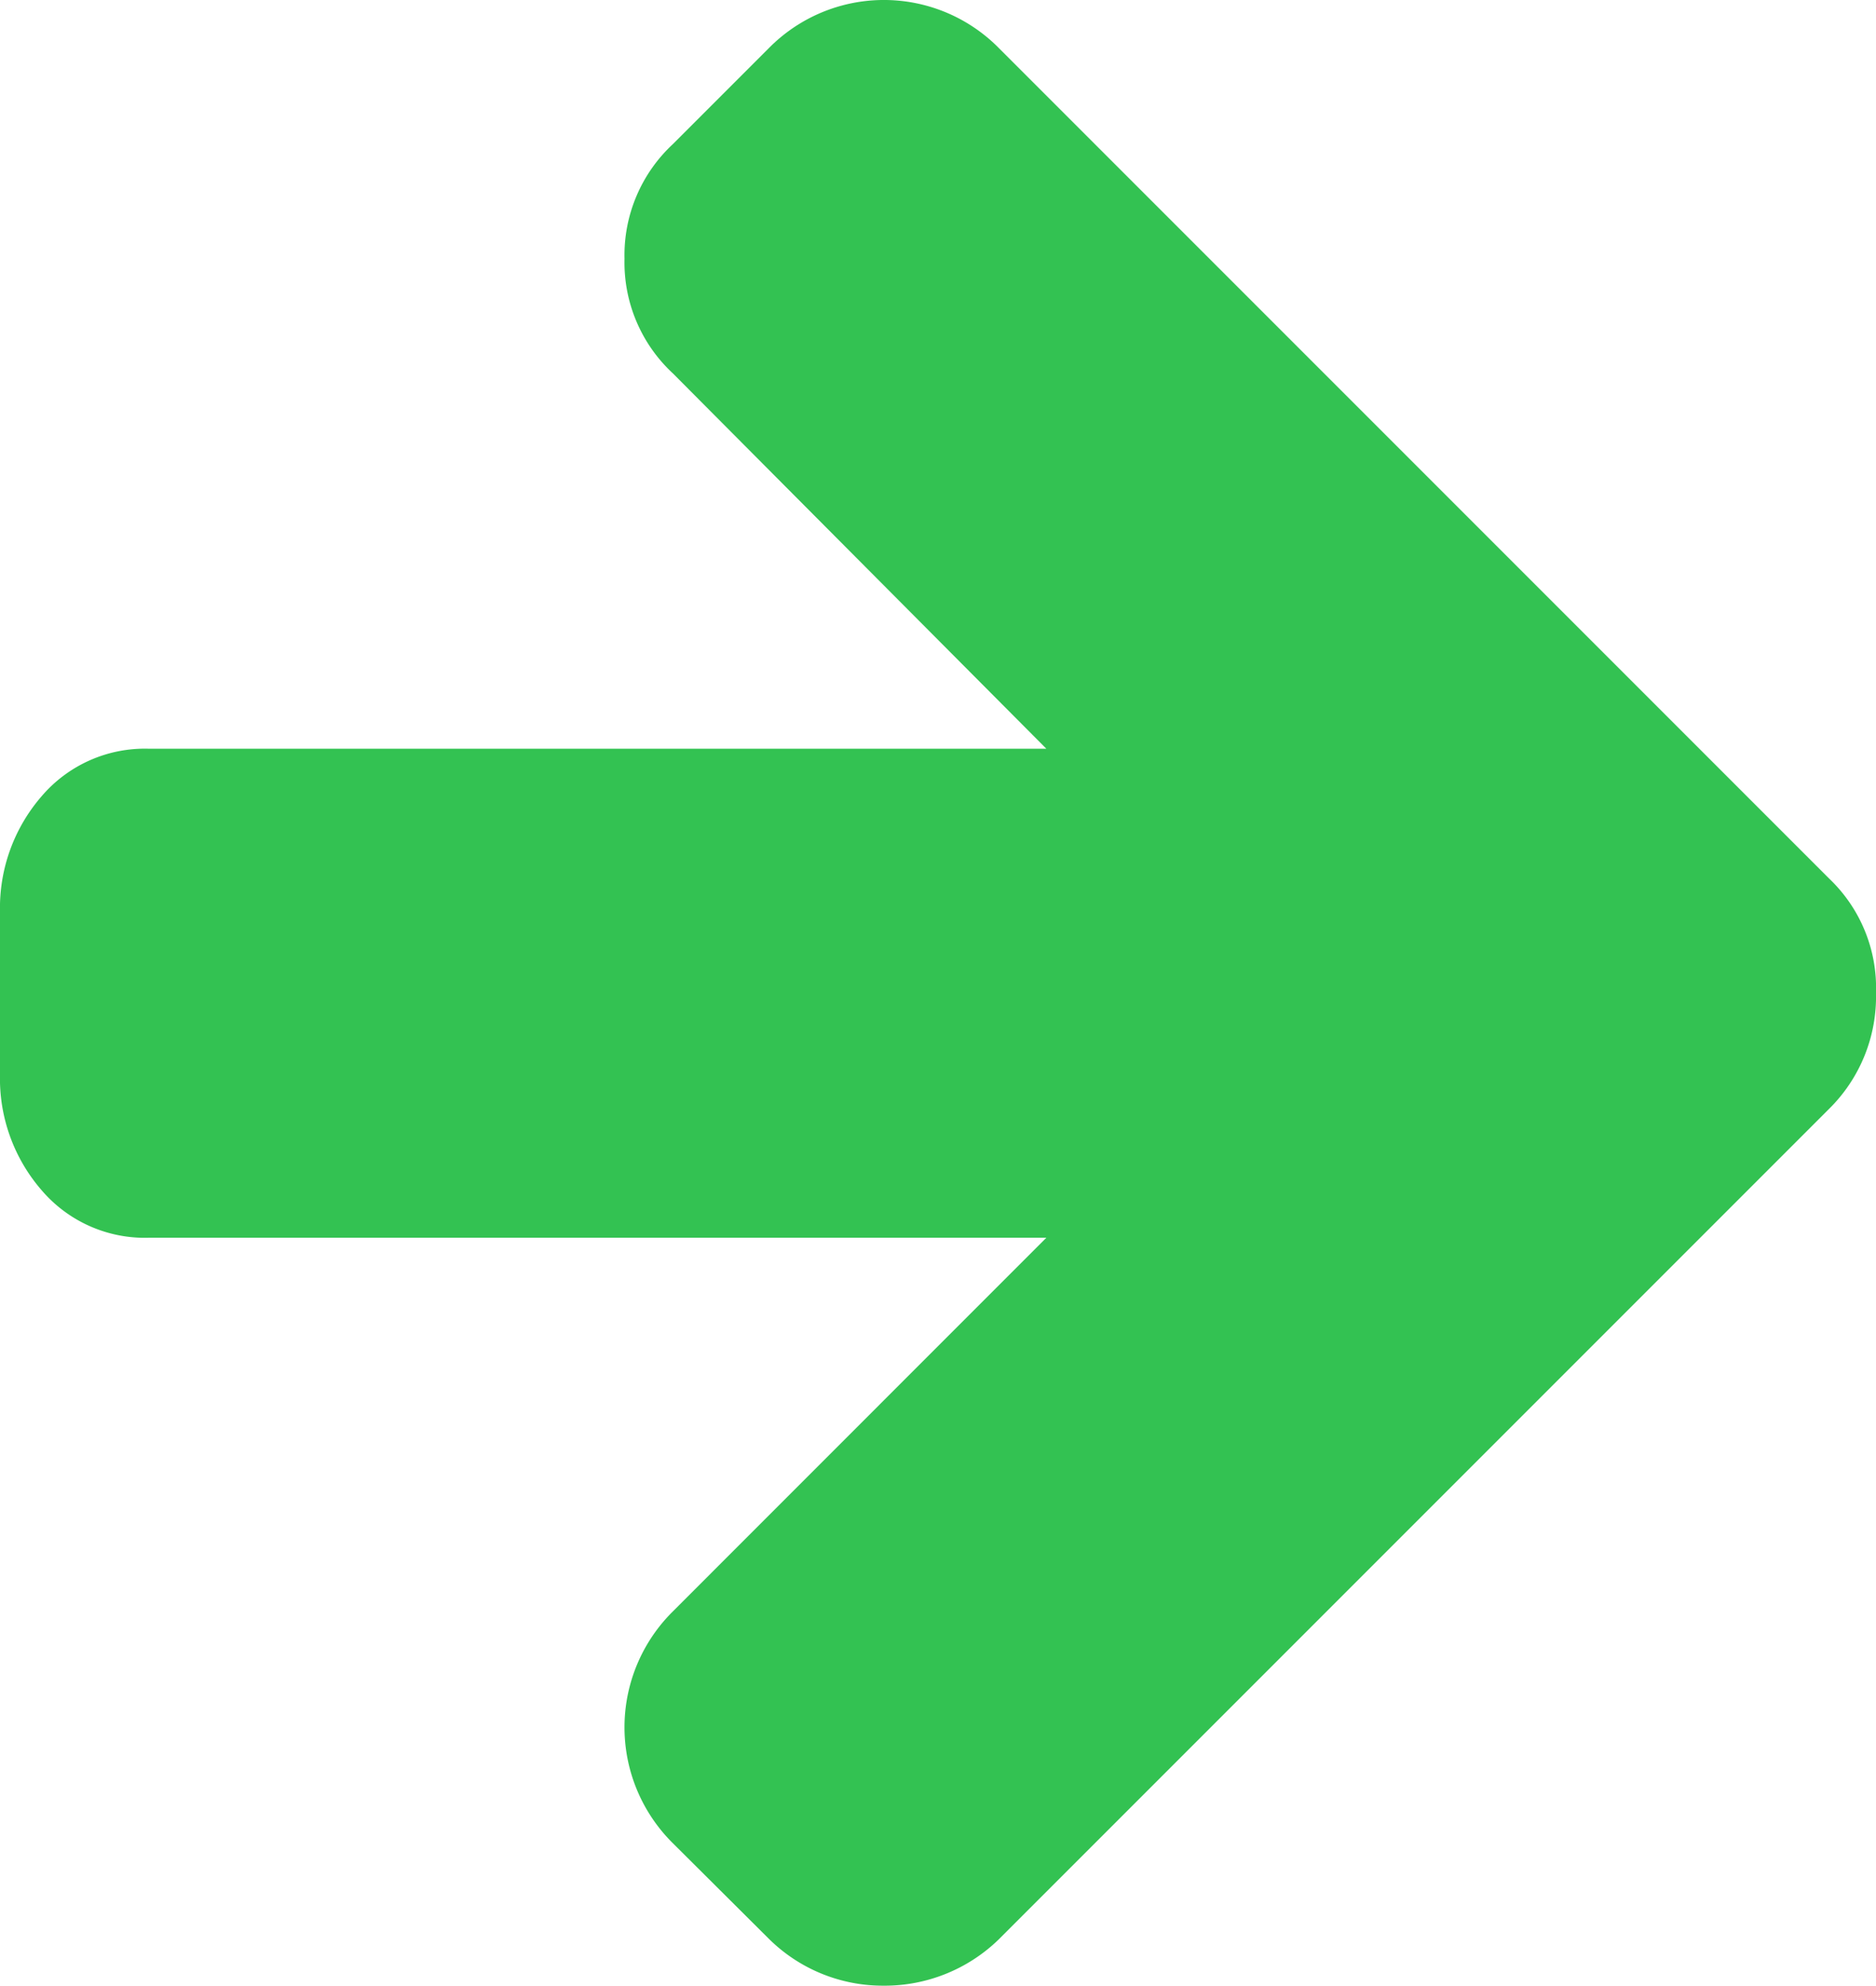
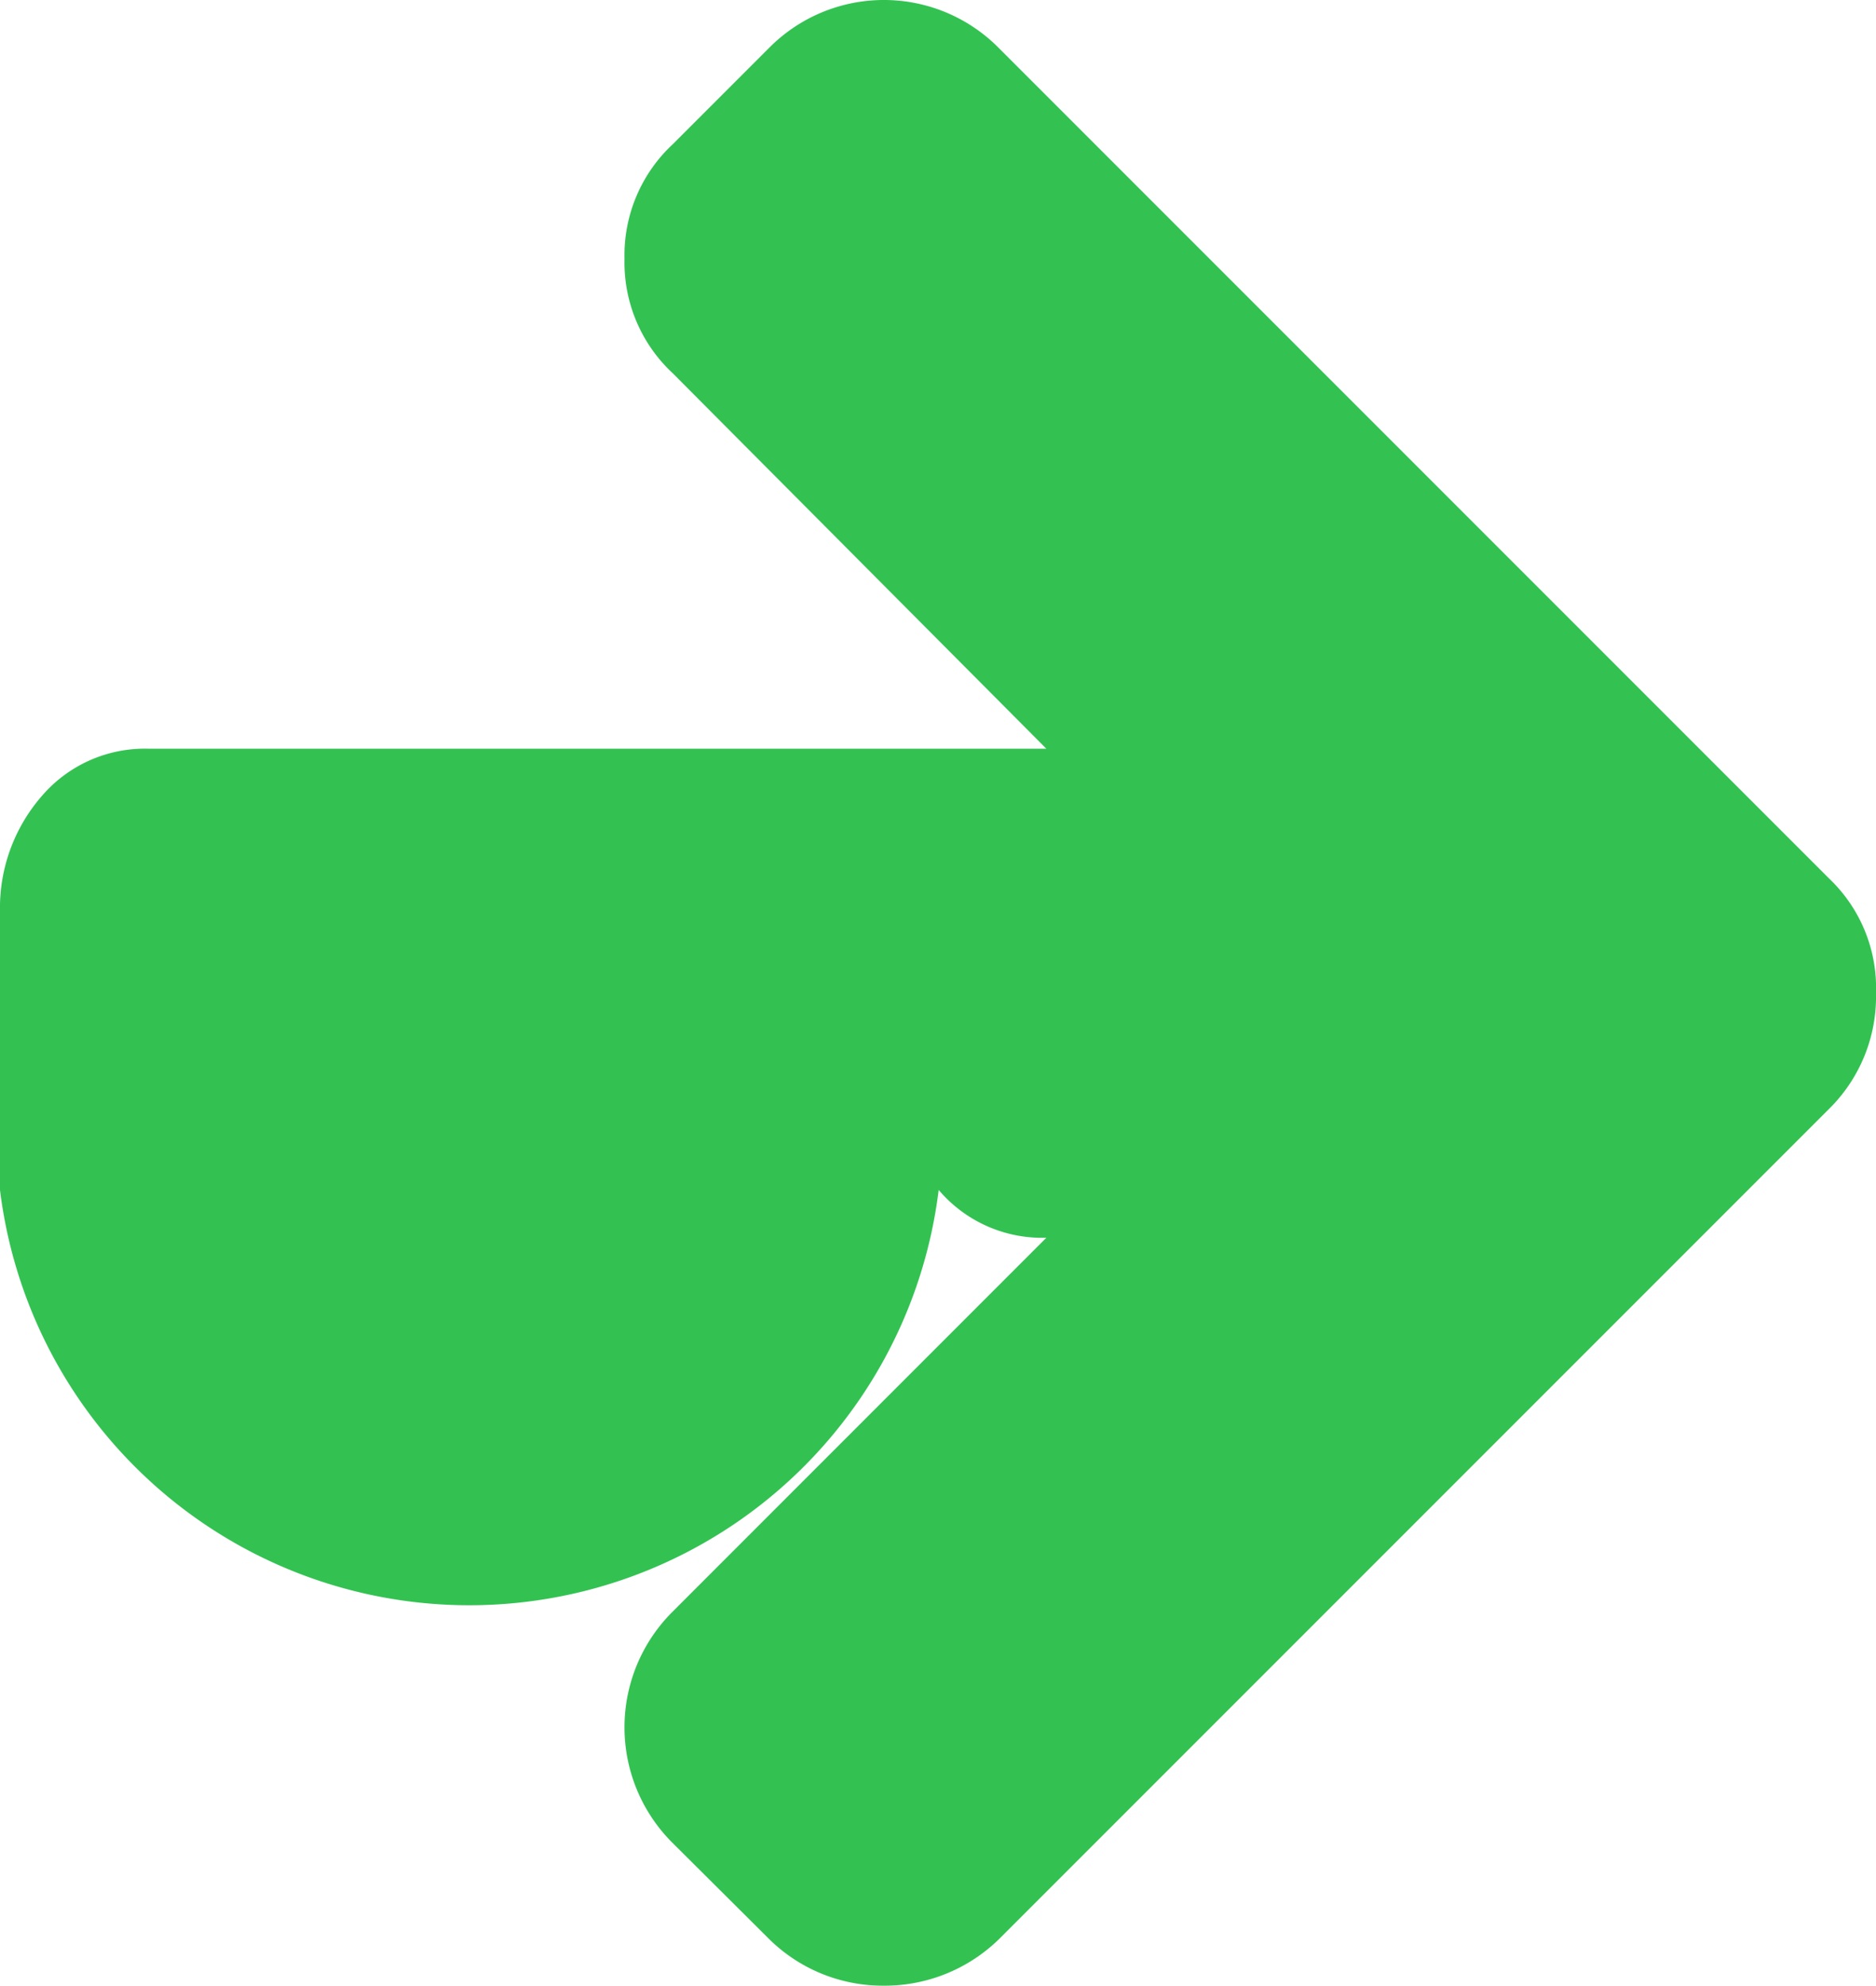
<svg xmlns="http://www.w3.org/2000/svg" viewBox="0 0 167.26 177.04">
  <defs>
    <style>.cls-1{fill:#33c252;}</style>
  </defs>
  <g id="Layer_2" data-name="Layer 2">
    <g id="_ÎÓÈ_5" data-name="—ÎÓÈ_5">
-       <path class="cls-1" d="M167.26,88.52a14.06,14.06,0,0,1-4.2,10.34l-74,74A14.59,14.59,0,0,1,78.75,177a14.43,14.43,0,0,1-10.23-4.21L60,164.31a14.53,14.53,0,0,1,0-20.68l33.29-33.3h-80a12.1,12.1,0,0,1-9.6-4.26A15.16,15.16,0,0,1,0,95.79V81.25A15.18,15.18,0,0,1,3.69,71a12.1,12.1,0,0,1,9.6-4.26h80L60,33.29a13.48,13.48,0,0,1-4.32-10.22A13.51,13.51,0,0,1,60,12.84l8.52-8.52a14.4,14.4,0,0,1,20.57,0l74,74A13.46,13.46,0,0,1,167.26,88.52Z" />
+       <path class="cls-1" d="M167.26,88.52a14.06,14.06,0,0,1-4.2,10.34l-74,74A14.59,14.59,0,0,1,78.75,177a14.43,14.43,0,0,1-10.23-4.21L60,164.31a14.53,14.53,0,0,1,0-20.68l33.29-33.3a12.1,12.1,0,0,1-9.6-4.26A15.16,15.16,0,0,1,0,95.79V81.25A15.18,15.18,0,0,1,3.69,71a12.1,12.1,0,0,1,9.6-4.26h80L60,33.29a13.48,13.48,0,0,1-4.32-10.22A13.51,13.51,0,0,1,60,12.84l8.52-8.52a14.4,14.4,0,0,1,20.57,0l74,74A13.46,13.46,0,0,1,167.26,88.52Z" />
    </g>
  </g>
</svg>